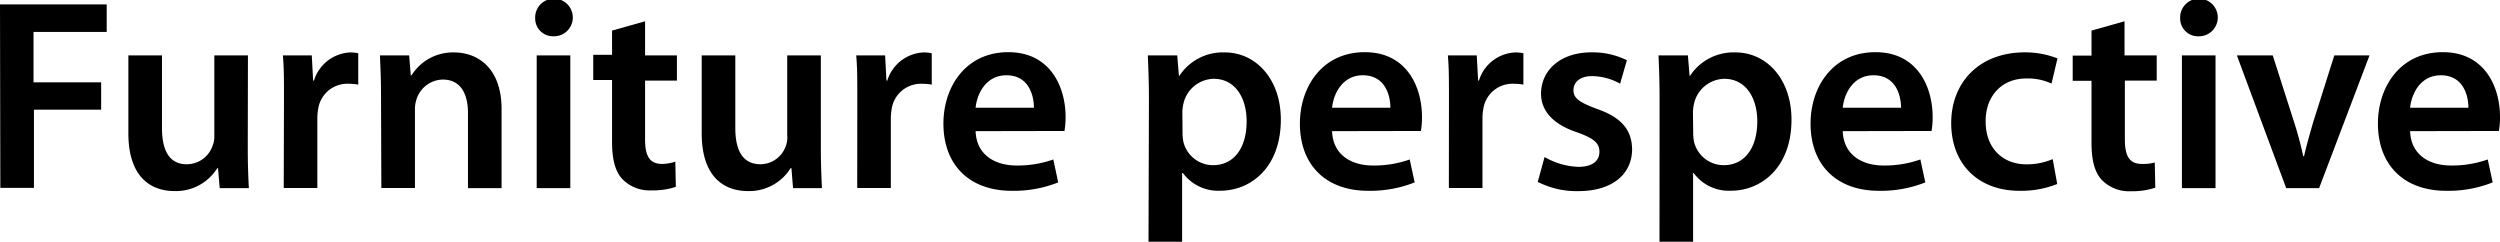
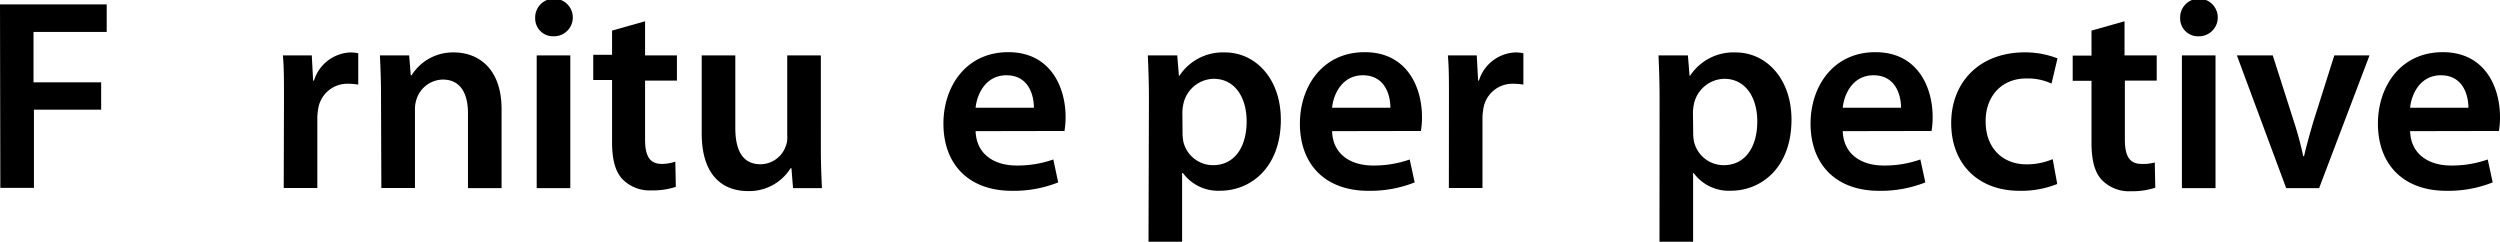
<svg xmlns="http://www.w3.org/2000/svg" id="图层_1" data-name="图层 1" viewBox="0 0 297.56 28.81">
  <title>未标题-1</title>
  <path d="M2.3,5.28H15V8.56H6.29v6h8.05v3.25h-8v9.31h-4Z" transform="translate(-2.3 -4.76)" />
-   <path d="M31.79,22.41c0,1.88.06,3.44.13,4.74H28.45l-.2-2.37h-.09a5.8,5.8,0,0,1-5.1,2.72c-2.85,0-5.48-1.71-5.48-6.87V11.35h4V20c0,2.62.84,4.31,2.95,4.31a3.25,3.25,0,0,0,3.05-2.14,2.91,2.91,0,0,0,.23-1.23V11.35h4Z" transform="translate(-2.3 -4.76)" />
  <path d="M36.1,16.44c0-2.14,0-3.69-.13-5.09h3.44l.16,3h.1A4.74,4.74,0,0,1,44,11a4.59,4.59,0,0,1,.94.1v3.73a6.91,6.91,0,0,0-1.2-.1,3.5,3.5,0,0,0-3.57,3,6.47,6.47,0,0,0-.1,1.2v8.21h-4Z" transform="translate(-2.3 -4.76)" />
  <path d="M47.65,16.05c0-1.81-.07-3.34-.13-4.7H51l.19,2.37h.1A5.8,5.8,0,0,1,56.34,11C59.1,11,62,12.78,62,17.77v9.38H58V18.23c0-2.27-.84-4-3-4a3.35,3.35,0,0,0-3.12,2.33,3.73,3.73,0,0,0-.19,1.27v9.31h-4Z" transform="translate(-2.3 -4.76)" />
  <path d="M68.18,9.08A2.12,2.12,0,0,1,66,6.94a2.24,2.24,0,1,1,2.24,2.14Zm-2,18.07V11.35h4v15.8Z" transform="translate(-2.3 -4.76)" />
  <path d="M79.08,7.29v4.06h3.79v3H79.08v7c0,1.94.52,2.92,2,2.92A5.22,5.22,0,0,0,82.68,24l.06,3a8.63,8.63,0,0,1-2.88.42,4.52,4.52,0,0,1-3.44-1.3c-.88-.9-1.27-2.36-1.27-4.44v-7.4H72.91v-3h2.24V8.4Z" transform="translate(-2.3 -4.76)" />
  <path d="M100,22.41c0,1.88.07,3.44.13,4.74H96.69l-.19-2.37h-.1a5.79,5.79,0,0,1-5.09,2.72c-2.86,0-5.49-1.71-5.49-6.87V11.35h4V20c0,2.62.85,4.31,3,4.31a3.22,3.22,0,0,0,3-2.14A2.76,2.76,0,0,0,96,20.89V11.35h4Z" transform="translate(-2.3 -4.76)" />
-   <path d="M104.34,16.44c0-2.14,0-3.69-.13-5.09h3.44l.16,3h.1A4.74,4.74,0,0,1,112.26,11a4.52,4.52,0,0,1,.94.1v3.73a6.91,6.91,0,0,0-1.2-.1,3.52,3.52,0,0,0-3.57,3,7.47,7.47,0,0,0-.1,1.2v8.21h-4Z" transform="translate(-2.3 -4.76)" />
  <path d="M118.42,20.37c.1,2.85,2.34,4.09,4.87,4.09a12.79,12.79,0,0,0,4.38-.72l.58,2.73a14.24,14.24,0,0,1-5.51,1c-5.13,0-8.15-3.14-8.15-8,0-4.38,2.66-8.5,7.72-8.5s6.82,4.22,6.82,7.69a10.38,10.38,0,0,1-.13,1.69Zm6.94-2.79c0-1.46-.61-3.86-3.27-3.86-2.47,0-3.51,2.24-3.67,3.86Z" transform="translate(-2.3 -4.76)" />
  <path d="M139.05,16.61c0-2.08-.07-3.77-.13-5.26h3.5l.2,2.43h.06A6.17,6.17,0,0,1,148.1,11c3.63,0,6.65,3.12,6.65,8,0,5.71-3.6,8.46-7.2,8.46a5.2,5.2,0,0,1-4.45-2.1H143v8.17h-4Zm4,3.92a5.56,5.56,0,0,0,.1,1.1,3.63,3.63,0,0,0,3.53,2.79c2.53,0,4-2.11,4-5.22,0-2.79-1.36-5.06-3.92-5.06a3.77,3.77,0,0,0-3.6,2.95,5,5,0,0,0-.13,1Z" transform="translate(-2.3 -4.76)" />
  <path d="M160.85,20.37c.09,2.85,2.33,4.09,4.86,4.09a12.74,12.74,0,0,0,4.38-.72l.59,2.73a14.33,14.33,0,0,1-5.52,1c-5.13,0-8.14-3.14-8.14-8,0-4.38,2.66-8.5,7.72-8.5s6.81,4.22,6.81,7.69a9.35,9.35,0,0,1-.13,1.69Zm6.94-2.79c0-1.46-.62-3.86-3.28-3.86-2.46,0-3.5,2.24-3.66,3.86Z" transform="translate(-2.3 -4.76)" />
  <path d="M174.76,16.44c0-2.14,0-3.69-.13-5.09h3.44l.16,3h.1A4.74,4.74,0,0,1,182.68,11a4.59,4.59,0,0,1,.94.1v3.73a6.91,6.91,0,0,0-1.2-.1,3.5,3.5,0,0,0-3.57,3,6.47,6.47,0,0,0-.1,1.2v8.21h-4Z" transform="translate(-2.3 -4.76)" />
-   <path d="M186.14,23.45a8.7,8.7,0,0,0,4,1.17c1.75,0,2.53-.75,2.53-1.79s-.65-1.59-2.6-2.3c-3.08-1-4.35-2.72-4.35-4.61,0-2.79,2.31-4.93,6-4.93a9.21,9.21,0,0,1,4.22.94l-.81,2.79a7,7,0,0,0-3.34-.9c-1.43,0-2.21.71-2.21,1.68s.75,1.46,2.76,2.21c2.89,1,4.18,2.46,4.22,4.8,0,2.89-2.24,5-6.43,5a10.19,10.19,0,0,1-4.8-1.1Z" transform="translate(-2.3 -4.76)" />
  <path d="M199.83,16.61c0-2.08-.06-3.77-.13-5.26h3.5l.2,2.43h.06A6.17,6.17,0,0,1,208.88,11c3.64,0,6.65,3.12,6.65,8,0,5.71-3.6,8.46-7.2,8.46a5.19,5.19,0,0,1-4.44-2.1h-.07v8.17h-4Zm4,3.92a5.56,5.56,0,0,0,.1,1.1,3.63,3.63,0,0,0,3.53,2.79c2.53,0,4-2.11,4-5.22,0-2.79-1.37-5.06-3.93-5.06a3.78,3.78,0,0,0-3.6,2.95,5.82,5.82,0,0,0-.13,1Z" transform="translate(-2.3 -4.76)" />
  <path d="M221.63,20.37c.1,2.85,2.33,4.09,4.86,4.09a12.74,12.74,0,0,0,4.38-.72l.59,2.73a14.29,14.29,0,0,1-5.52,1c-5.12,0-8.14-3.14-8.14-8,0-4.38,2.66-8.5,7.72-8.5s6.81,4.22,6.81,7.69a9.35,9.35,0,0,1-.13,1.69Zm6.94-2.79c0-1.46-.62-3.86-3.28-3.86-2.46,0-3.5,2.24-3.66,3.86Z" transform="translate(-2.3 -4.76)" />
  <path d="M247.16,26.66a11.58,11.58,0,0,1-4.48.81c-4.93,0-8.14-3.18-8.14-8.07,0-4.74,3.24-8.41,8.79-8.41a10.62,10.62,0,0,1,3.86.72l-.71,3a6.66,6.66,0,0,0-3-.61c-3.05,0-4.87,2.24-4.84,5.12,0,3.25,2.11,5.1,4.84,5.1a7.94,7.94,0,0,0,3.14-.62Z" transform="translate(-2.3 -4.76)" />
  <path d="M255.17,7.29v4.06H259v3h-3.79v7c0,1.94.52,2.92,2,2.92a5.22,5.22,0,0,0,1.56-.17l.06,3a8.65,8.65,0,0,1-2.89.42,4.51,4.51,0,0,1-3.43-1.3c-.88-.9-1.27-2.36-1.27-4.44v-7.4H249v-3h2.24V8.4Z" transform="translate(-2.3 -4.76)" />
  <path d="M264,9.08a2.12,2.12,0,0,1-2.21-2.14A2.24,2.24,0,1,1,264,9.08Zm-2,18.07V11.35h4v15.8Z" transform="translate(-2.3 -4.76)" />
  <path d="M272.81,11.35l2.56,8a40.63,40.63,0,0,1,1.07,4h.1c.29-1.3.65-2.53,1.07-4l2.53-8h4.19l-6,15.8h-3.92l-5.87-15.8Z" transform="translate(-2.3 -4.76)" />
  <path d="M289.16,20.37c.1,2.85,2.33,4.09,4.86,4.09a12.74,12.74,0,0,0,4.38-.72l.59,2.73a14.29,14.29,0,0,1-5.52,1c-5.12,0-8.14-3.14-8.14-8,0-4.38,2.66-8.5,7.72-8.5s6.81,4.22,6.81,7.69a9.35,9.35,0,0,1-.13,1.69Zm6.94-2.79c0-1.46-.62-3.86-3.28-3.86-2.46,0-3.5,2.24-3.66,3.86Z" transform="translate(-2.3 -4.76)" />
</svg>